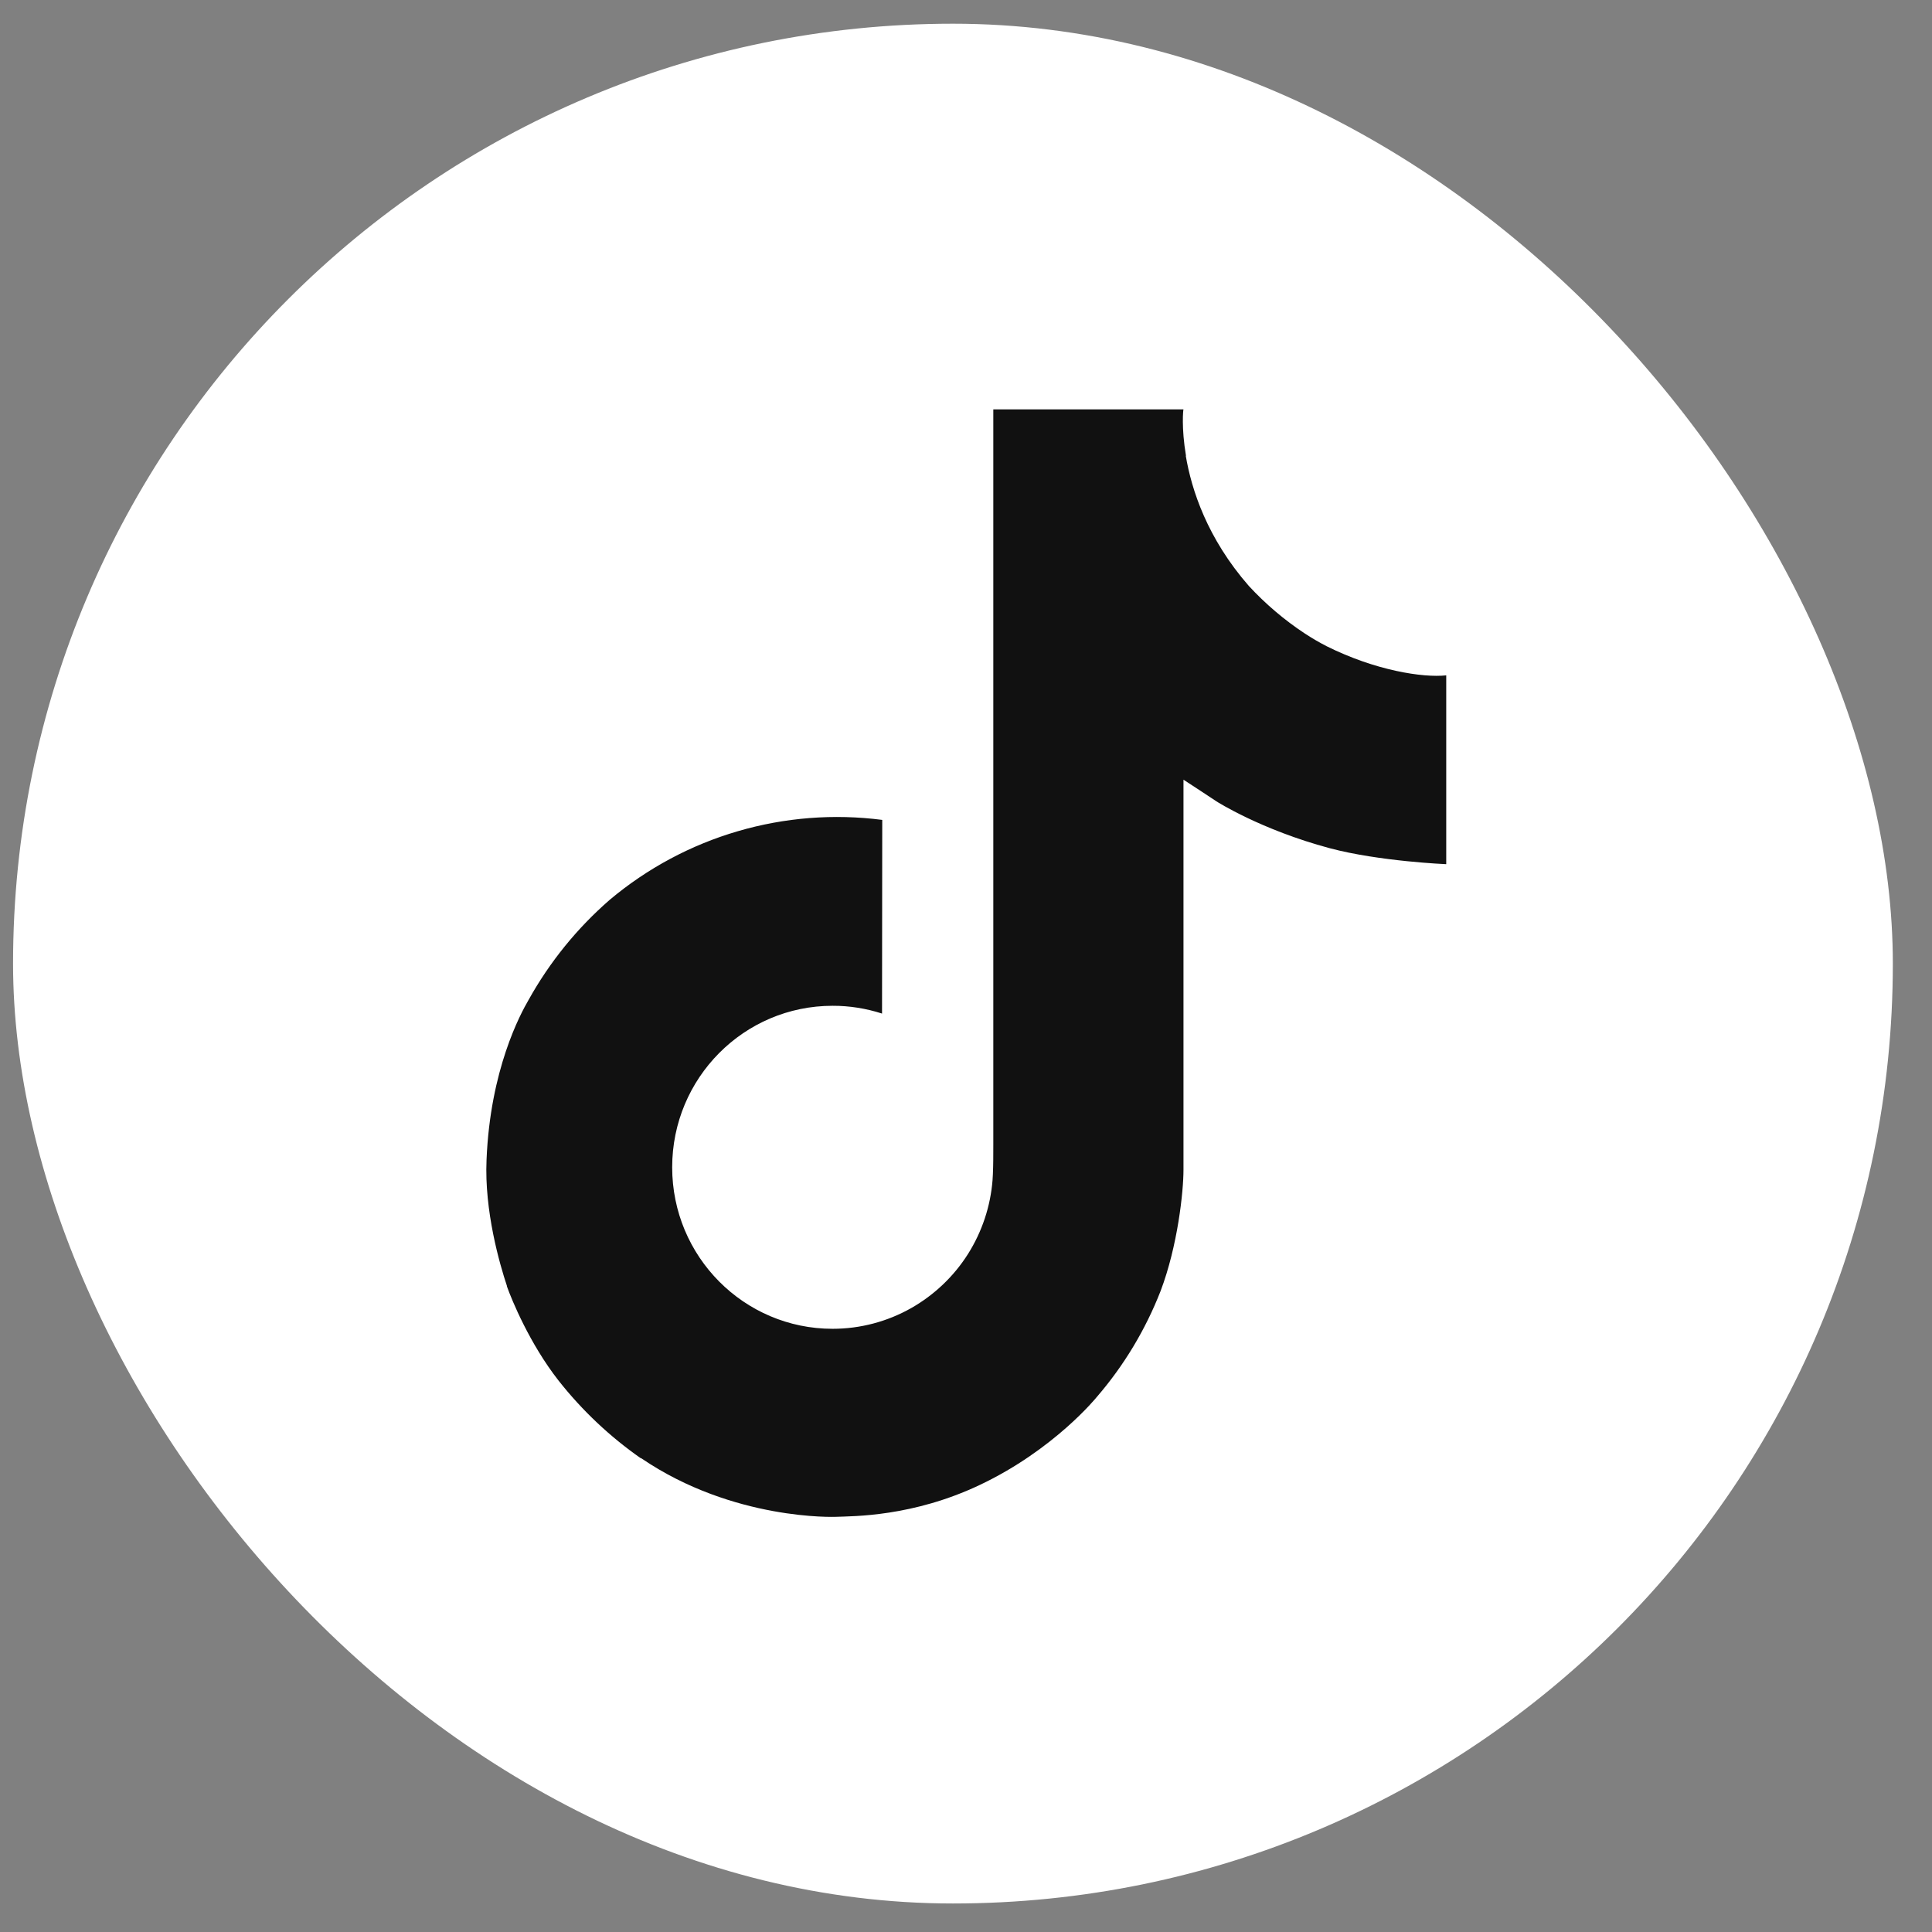
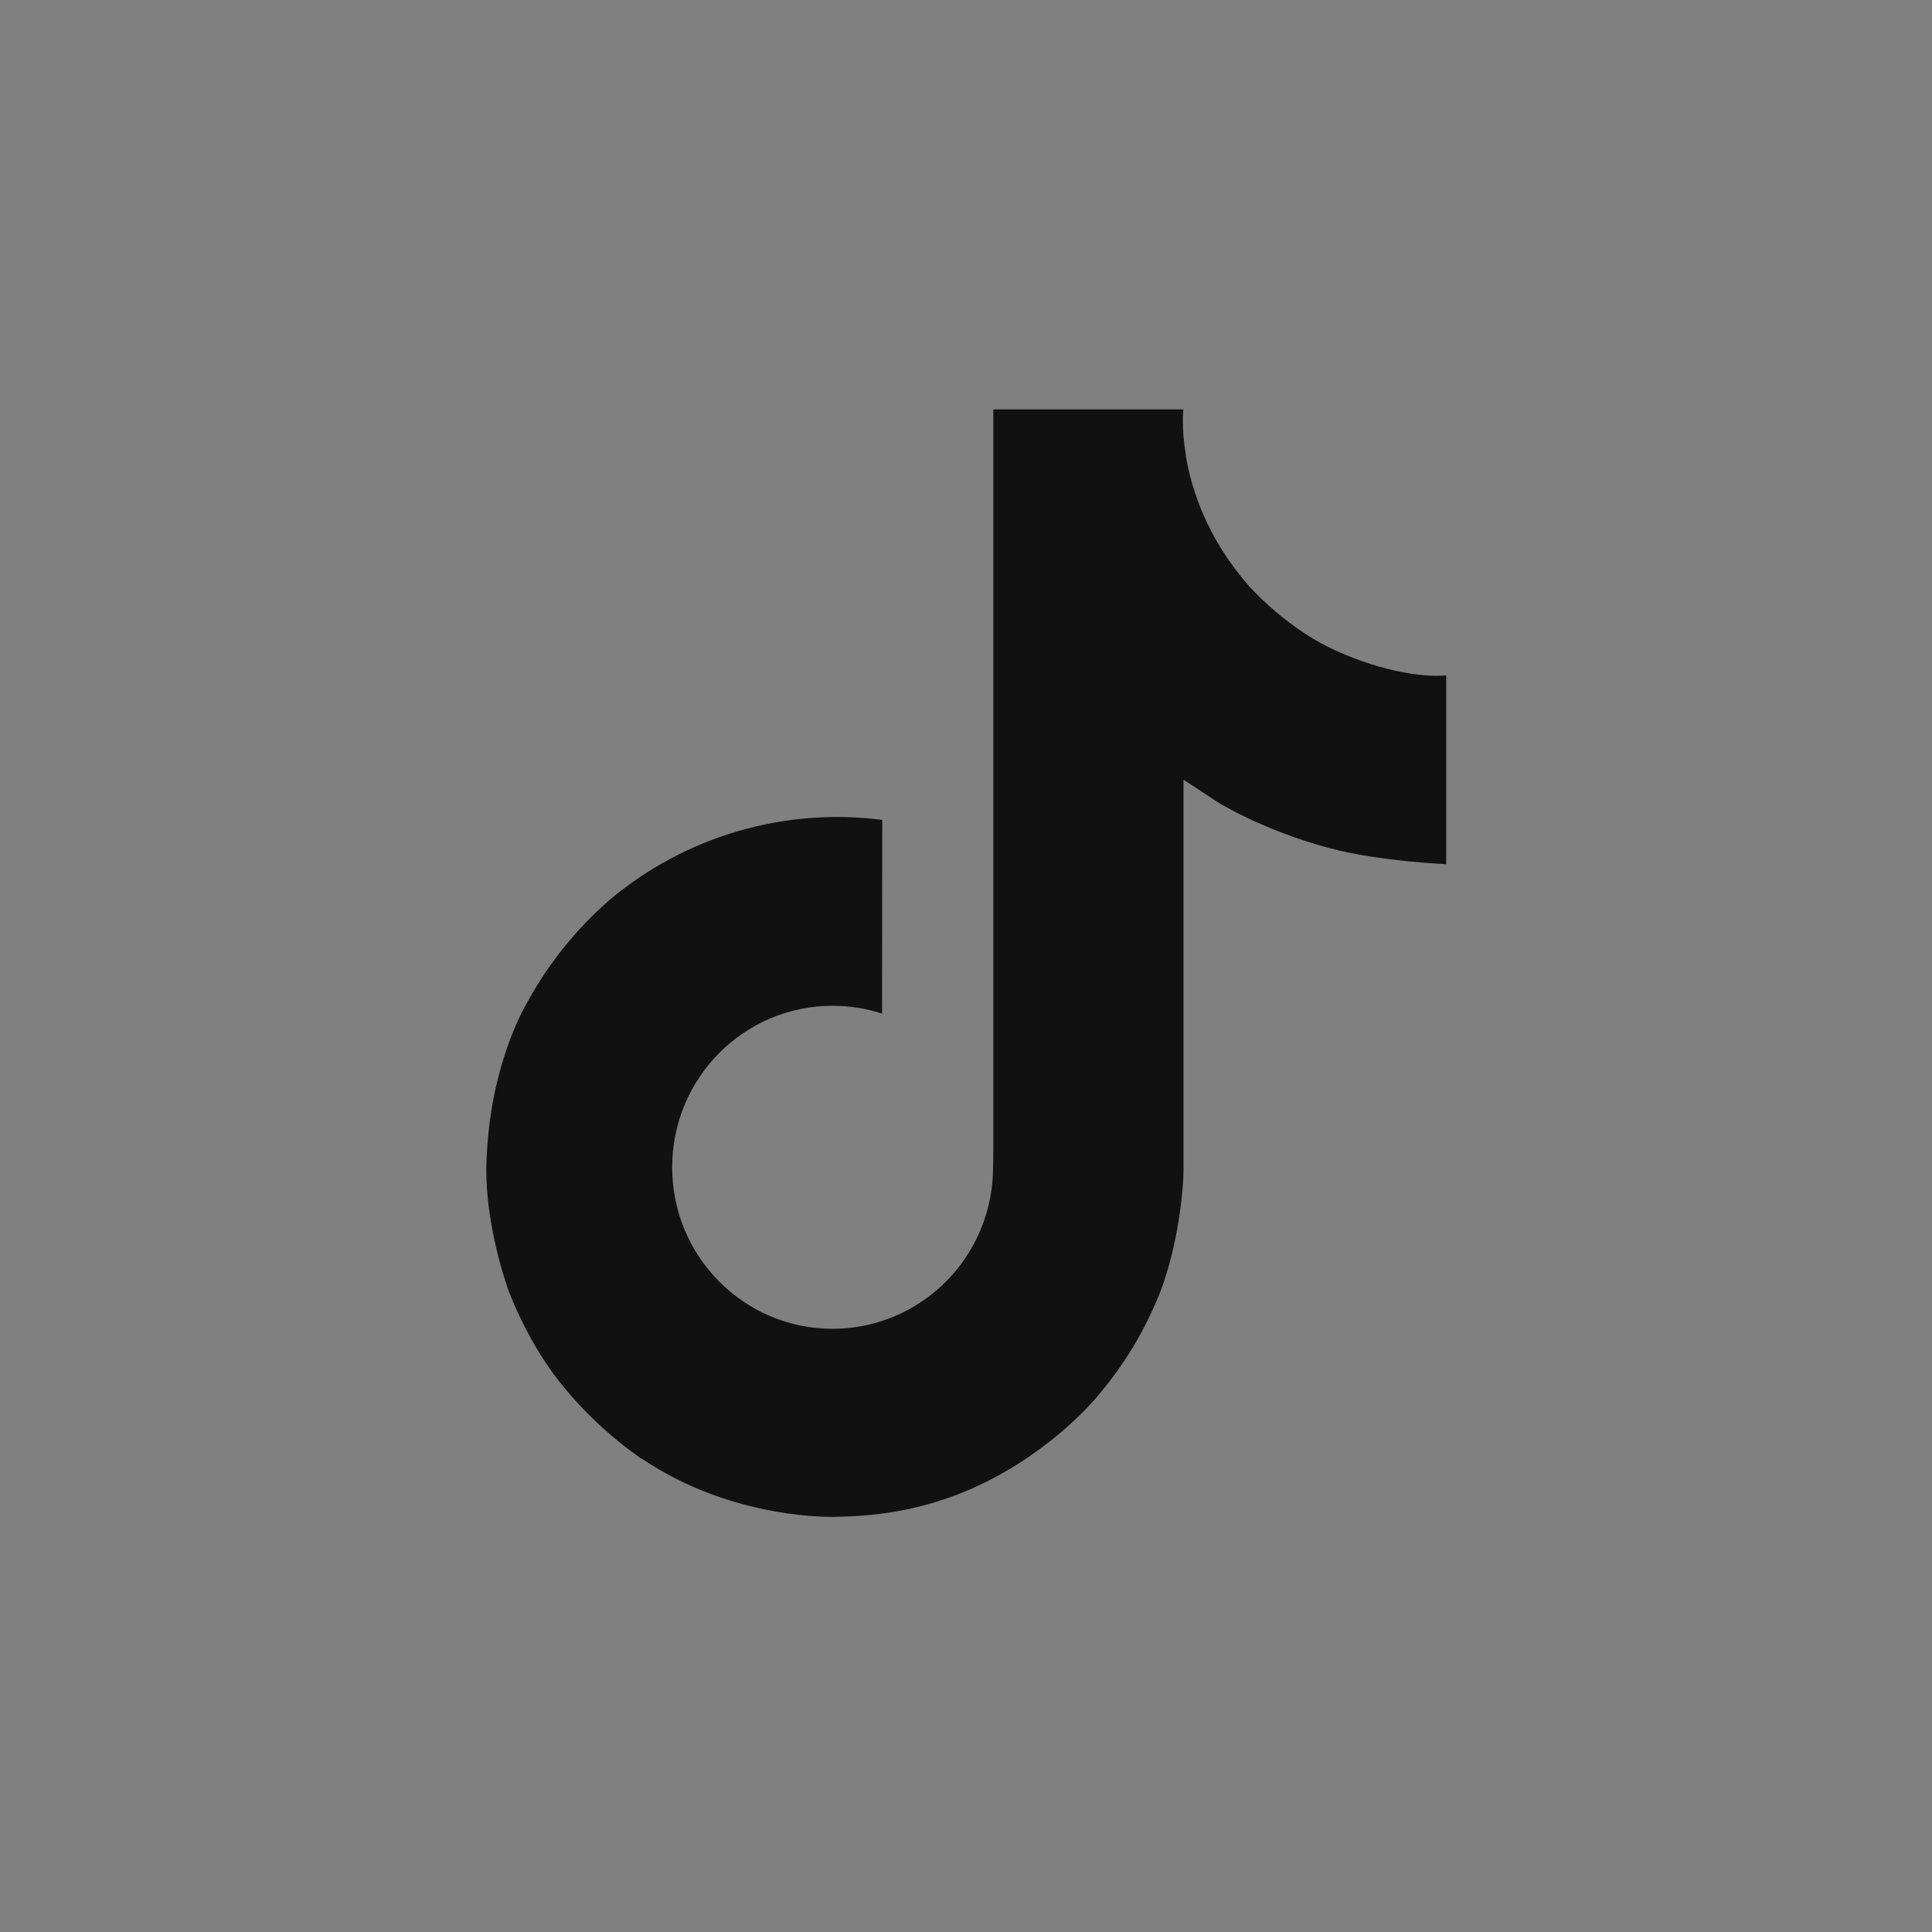
<svg xmlns="http://www.w3.org/2000/svg" width="37" height="37" viewBox="0 0 37 37" fill="none">
  <rect x="0" y="0" width="37" height="37" fill="#808080" stroke="none" />
-   <rect x="0.25" y="0.454" width="36" height="36" rx="18" fill="white" />
-   <path d="M25.407 12.376C25.264 12.303 25.125 12.221 24.99 12.133C24.597 11.874 24.237 11.568 23.917 11.222C23.118 10.307 22.819 9.379 22.709 8.729H22.713C22.622 8.189 22.66 7.84 22.665 7.84H19.023V21.926C19.023 22.115 19.023 22.302 19.015 22.487C19.015 22.51 19.012 22.531 19.011 22.555C19.011 22.566 19.011 22.576 19.009 22.587C19.009 22.59 19.009 22.592 19.009 22.595C18.97 23.1 18.808 23.588 18.537 24.017C18.266 24.445 17.893 24.799 17.453 25.05C16.993 25.311 16.474 25.448 15.945 25.448C14.248 25.448 12.873 24.064 12.873 22.355C12.873 20.645 14.248 19.262 15.945 19.262C16.267 19.261 16.586 19.312 16.892 19.411L16.896 15.702C15.969 15.582 15.027 15.656 14.129 15.919C13.232 16.181 12.399 16.627 11.682 17.228C11.054 17.773 10.526 18.424 10.122 19.151C9.968 19.416 9.388 20.482 9.318 22.21C9.274 23.192 9.569 24.209 9.709 24.629V24.638C9.797 24.885 10.14 25.729 10.698 26.441C11.148 27.012 11.68 27.514 12.276 27.93V27.921L12.285 27.93C14.048 29.128 16.003 29.049 16.003 29.049C16.342 29.036 17.476 29.049 18.763 28.439C20.191 27.763 21.004 26.755 21.004 26.755C21.524 26.153 21.937 25.466 22.226 24.726C22.555 23.859 22.665 22.82 22.665 22.404V14.932C22.709 14.958 23.298 15.348 23.298 15.348C23.298 15.348 24.146 15.891 25.469 16.245C26.418 16.497 27.697 16.55 27.697 16.55V12.934C27.249 12.982 26.339 12.841 25.407 12.376Z" fill="#111111" />
+   <path d="M25.407 12.376C25.264 12.303 25.125 12.221 24.99 12.133C24.597 11.874 24.237 11.568 23.917 11.222C23.118 10.307 22.819 9.379 22.709 8.729H22.713C22.622 8.189 22.66 7.84 22.665 7.84H19.023V21.926C19.023 22.115 19.023 22.302 19.015 22.487C19.015 22.51 19.012 22.531 19.011 22.555C19.011 22.566 19.011 22.576 19.009 22.587C19.009 22.59 19.009 22.592 19.009 22.595C18.97 23.1 18.808 23.588 18.537 24.017C18.266 24.445 17.893 24.799 17.453 25.05C16.993 25.311 16.474 25.448 15.945 25.448C14.248 25.448 12.873 24.064 12.873 22.355C12.873 20.645 14.248 19.262 15.945 19.262C16.267 19.261 16.586 19.312 16.892 19.411L16.896 15.702C15.969 15.582 15.027 15.656 14.129 15.919C13.232 16.181 12.399 16.627 11.682 17.228C11.054 17.773 10.526 18.424 10.122 19.151C9.968 19.416 9.388 20.482 9.318 22.21C9.274 23.192 9.569 24.209 9.709 24.629V24.638C9.797 24.885 10.14 25.729 10.698 26.441C11.148 27.012 11.68 27.514 12.276 27.93L12.285 27.93C14.048 29.128 16.003 29.049 16.003 29.049C16.342 29.036 17.476 29.049 18.763 28.439C20.191 27.763 21.004 26.755 21.004 26.755C21.524 26.153 21.937 25.466 22.226 24.726C22.555 23.859 22.665 22.82 22.665 22.404V14.932C22.709 14.958 23.298 15.348 23.298 15.348C23.298 15.348 24.146 15.891 25.469 16.245C26.418 16.497 27.697 16.55 27.697 16.55V12.934C27.249 12.982 26.339 12.841 25.407 12.376Z" fill="#111111" />
</svg>